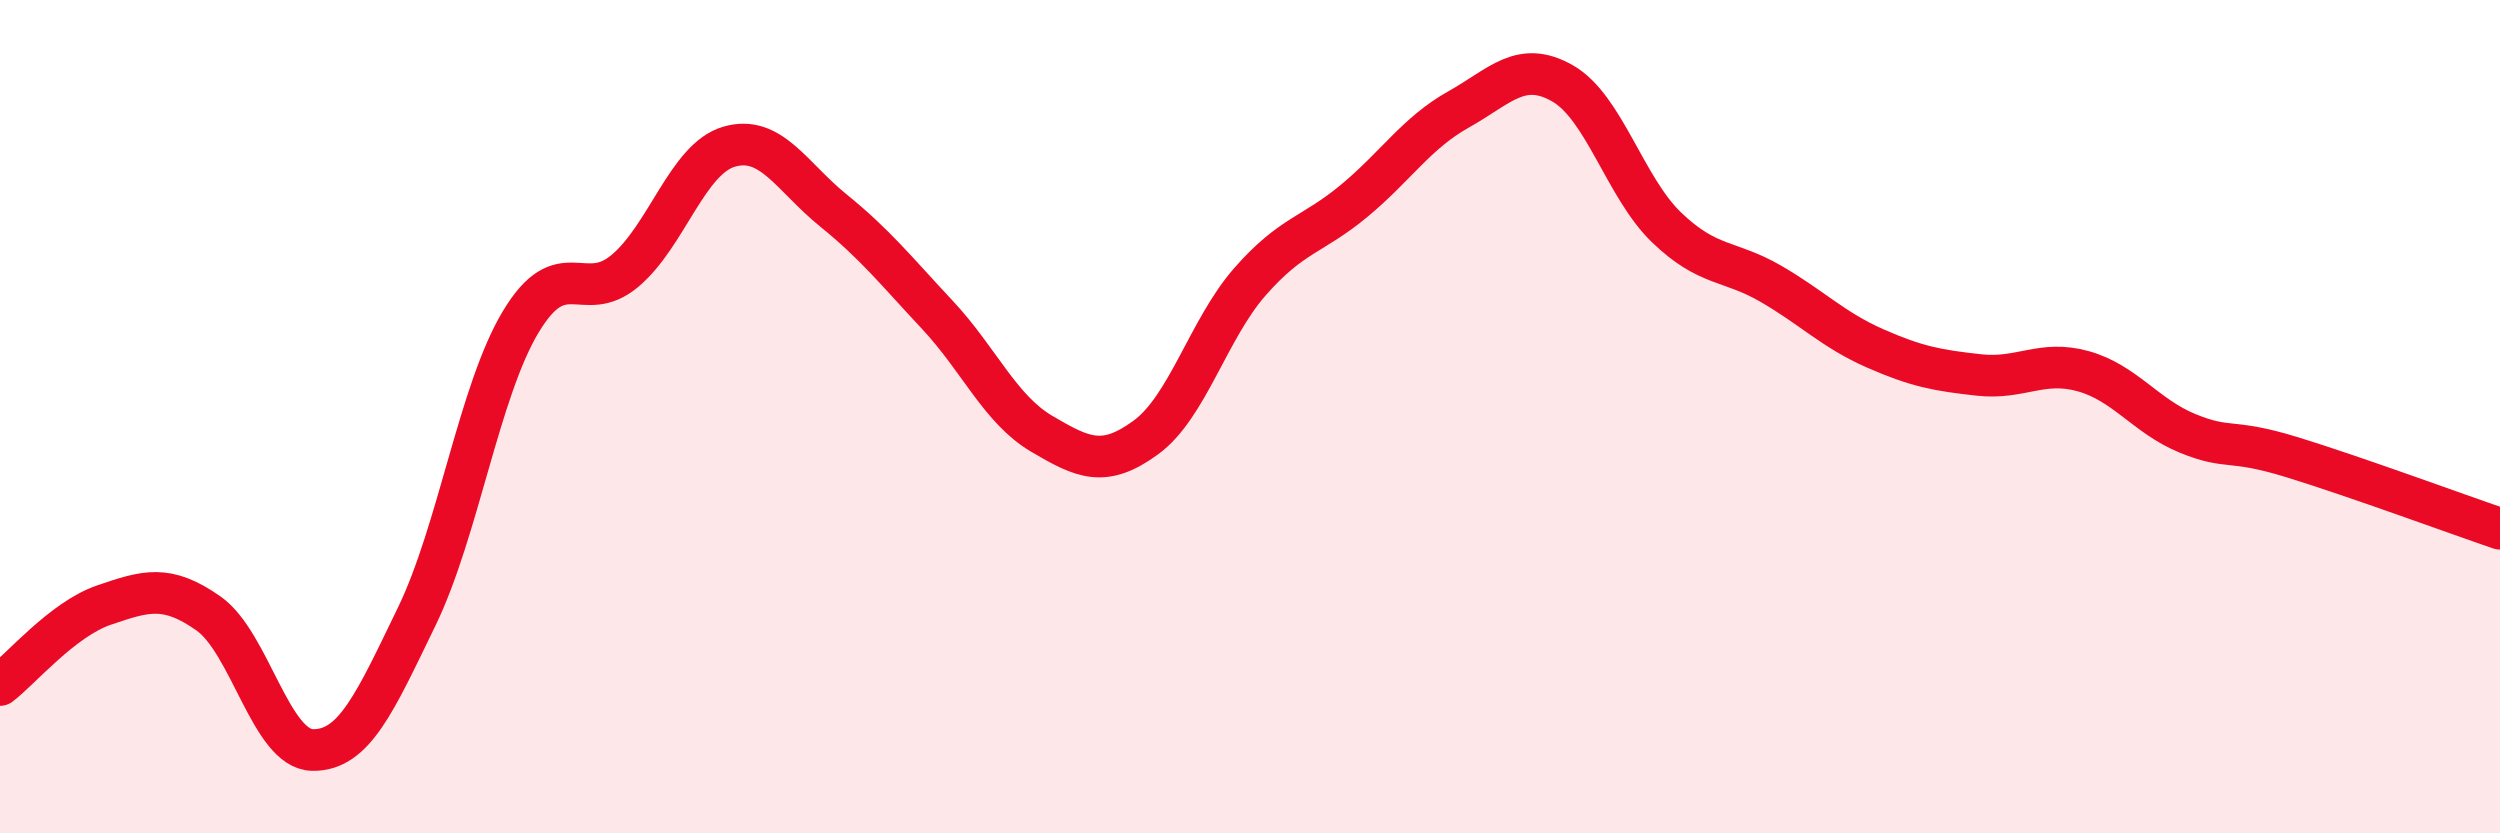
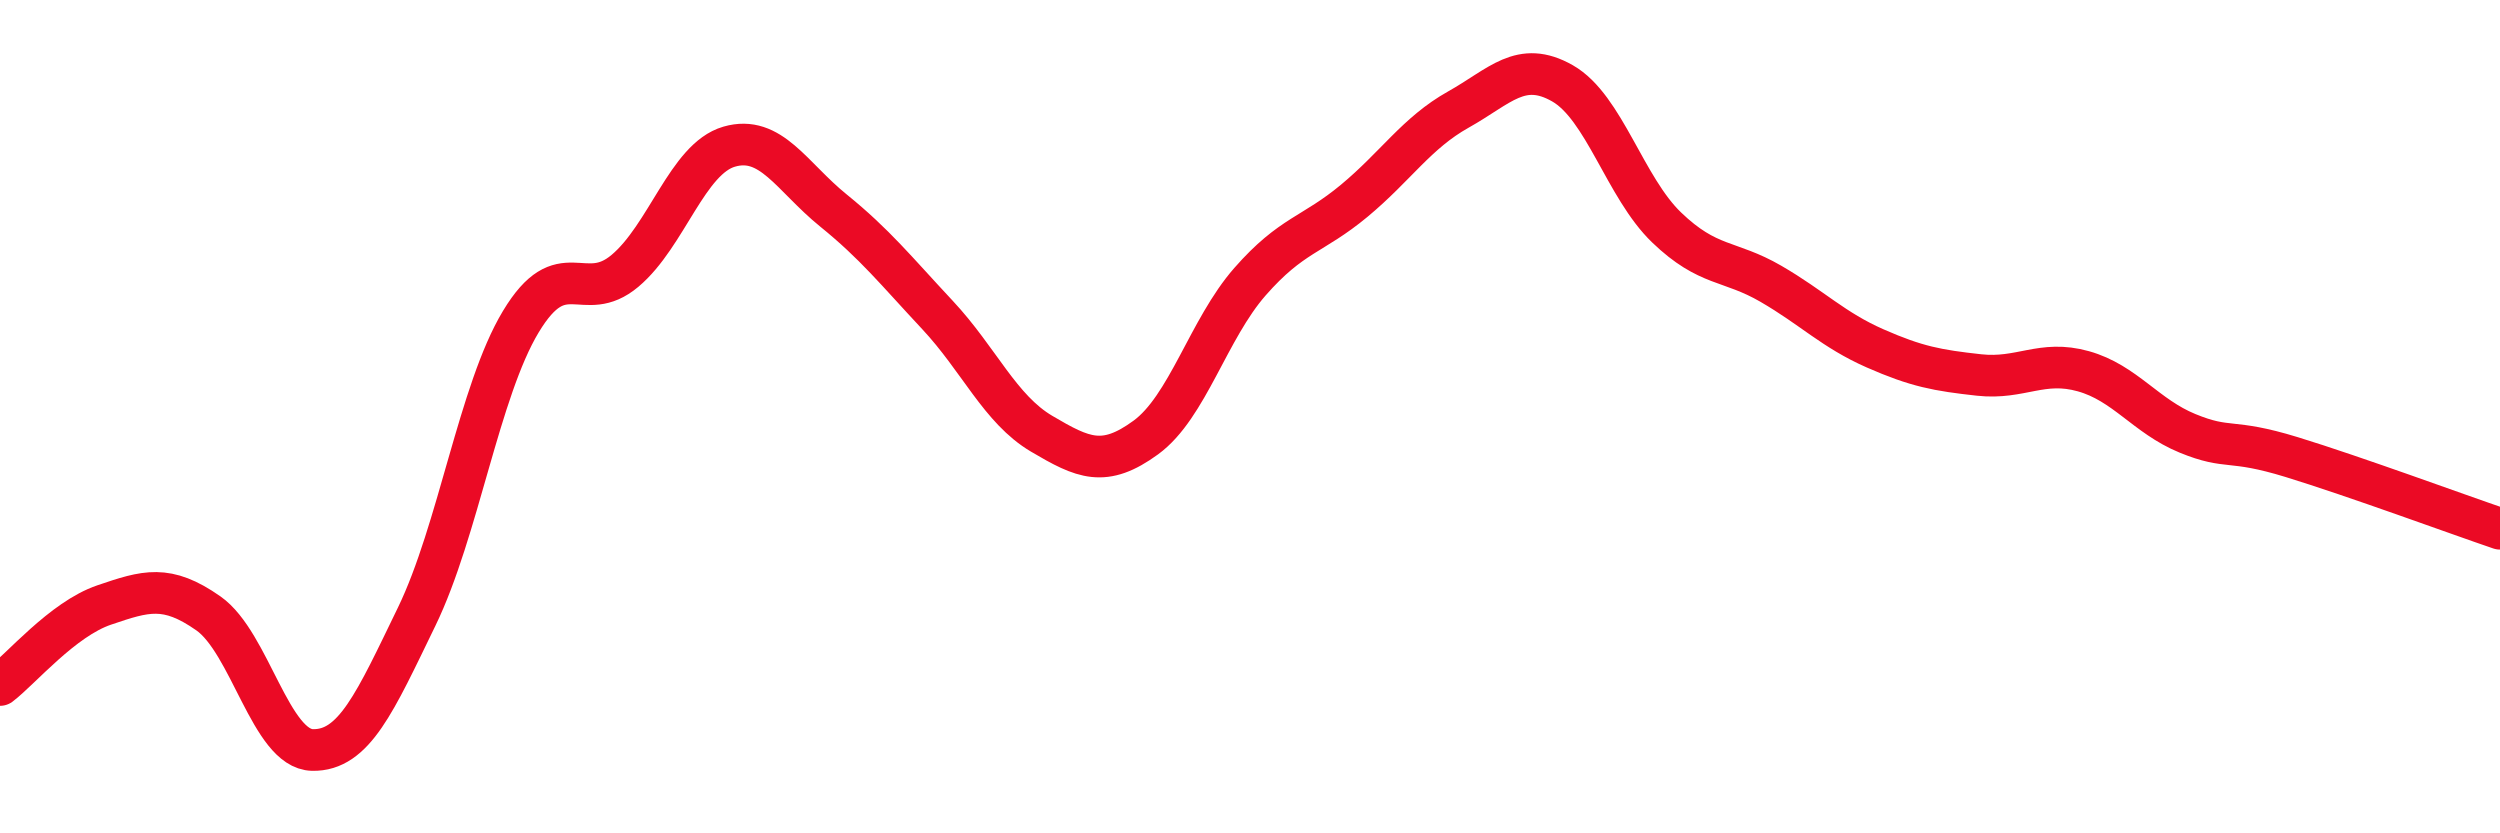
<svg xmlns="http://www.w3.org/2000/svg" width="60" height="20" viewBox="0 0 60 20">
-   <path d="M 0,16.44 C 0.5,16.06 1.5,14.86 2.5,14.52 C 3.5,14.18 4,14.02 5,14.72 C 6,15.42 6.5,17.98 7.5,18 C 8.5,18.02 9,16.86 10,14.8 C 11,12.74 11.5,9.38 12.5,7.72 C 13.5,6.06 14,7.34 15,6.5 C 16,5.66 16.5,3.81 17.5,3.52 C 18.5,3.23 19,4.24 20,5.05 C 21,5.86 21.5,6.49 22.5,7.56 C 23.5,8.63 24,9.82 25,10.41 C 26,11 26.5,11.23 27.5,10.5 C 28.5,9.77 29,7.9 30,6.76 C 31,5.62 31.5,5.65 32.5,4.82 C 33.5,3.99 34,3.19 35,2.63 C 36,2.07 36.5,1.43 37.5,2 C 38.5,2.57 39,4.5 40,5.46 C 41,6.42 41.5,6.23 42.5,6.81 C 43.5,7.39 44,7.92 45,8.36 C 46,8.8 46.5,8.89 47.5,9 C 48.5,9.11 49,8.63 50,8.91 C 51,9.19 51.5,9.99 52.5,10.4 C 53.5,10.81 53.5,10.51 55,10.97 C 56.5,11.43 59,12.35 60,12.69L60 20L0 20Z" fill="#EB0A25" opacity="0.1" stroke-linecap="round" stroke-linejoin="round" />
  <path d="M 0,16.44 C 0.5,16.06 1.5,14.86 2.5,14.52 C 3.5,14.18 4,14.02 5,14.72 C 6,15.42 6.5,17.98 7.5,18 C 8.5,18.02 9,16.86 10,14.8 C 11,12.74 11.5,9.38 12.5,7.72 C 13.5,6.06 14,7.34 15,6.5 C 16,5.66 16.5,3.81 17.5,3.52 C 18.5,3.23 19,4.24 20,5.05 C 21,5.86 21.5,6.49 22.5,7.56 C 23.5,8.63 24,9.82 25,10.41 C 26,11 26.5,11.23 27.5,10.5 C 28.5,9.77 29,7.9 30,6.76 C 31,5.62 31.5,5.65 32.5,4.82 C 33.5,3.99 34,3.19 35,2.63 C 36,2.07 36.5,1.43 37.5,2 C 38.5,2.57 39,4.5 40,5.46 C 41,6.42 41.5,6.23 42.5,6.81 C 43.5,7.39 44,7.92 45,8.36 C 46,8.8 46.5,8.89 47.5,9 C 48.5,9.11 49,8.63 50,8.91 C 51,9.19 51.5,9.99 52.5,10.4 C 53.5,10.81 53.5,10.51 55,10.97 C 56.5,11.43 59,12.35 60,12.69" stroke="#EB0A25" stroke-width="1" fill="none" stroke-linecap="round" stroke-linejoin="round" />
</svg>